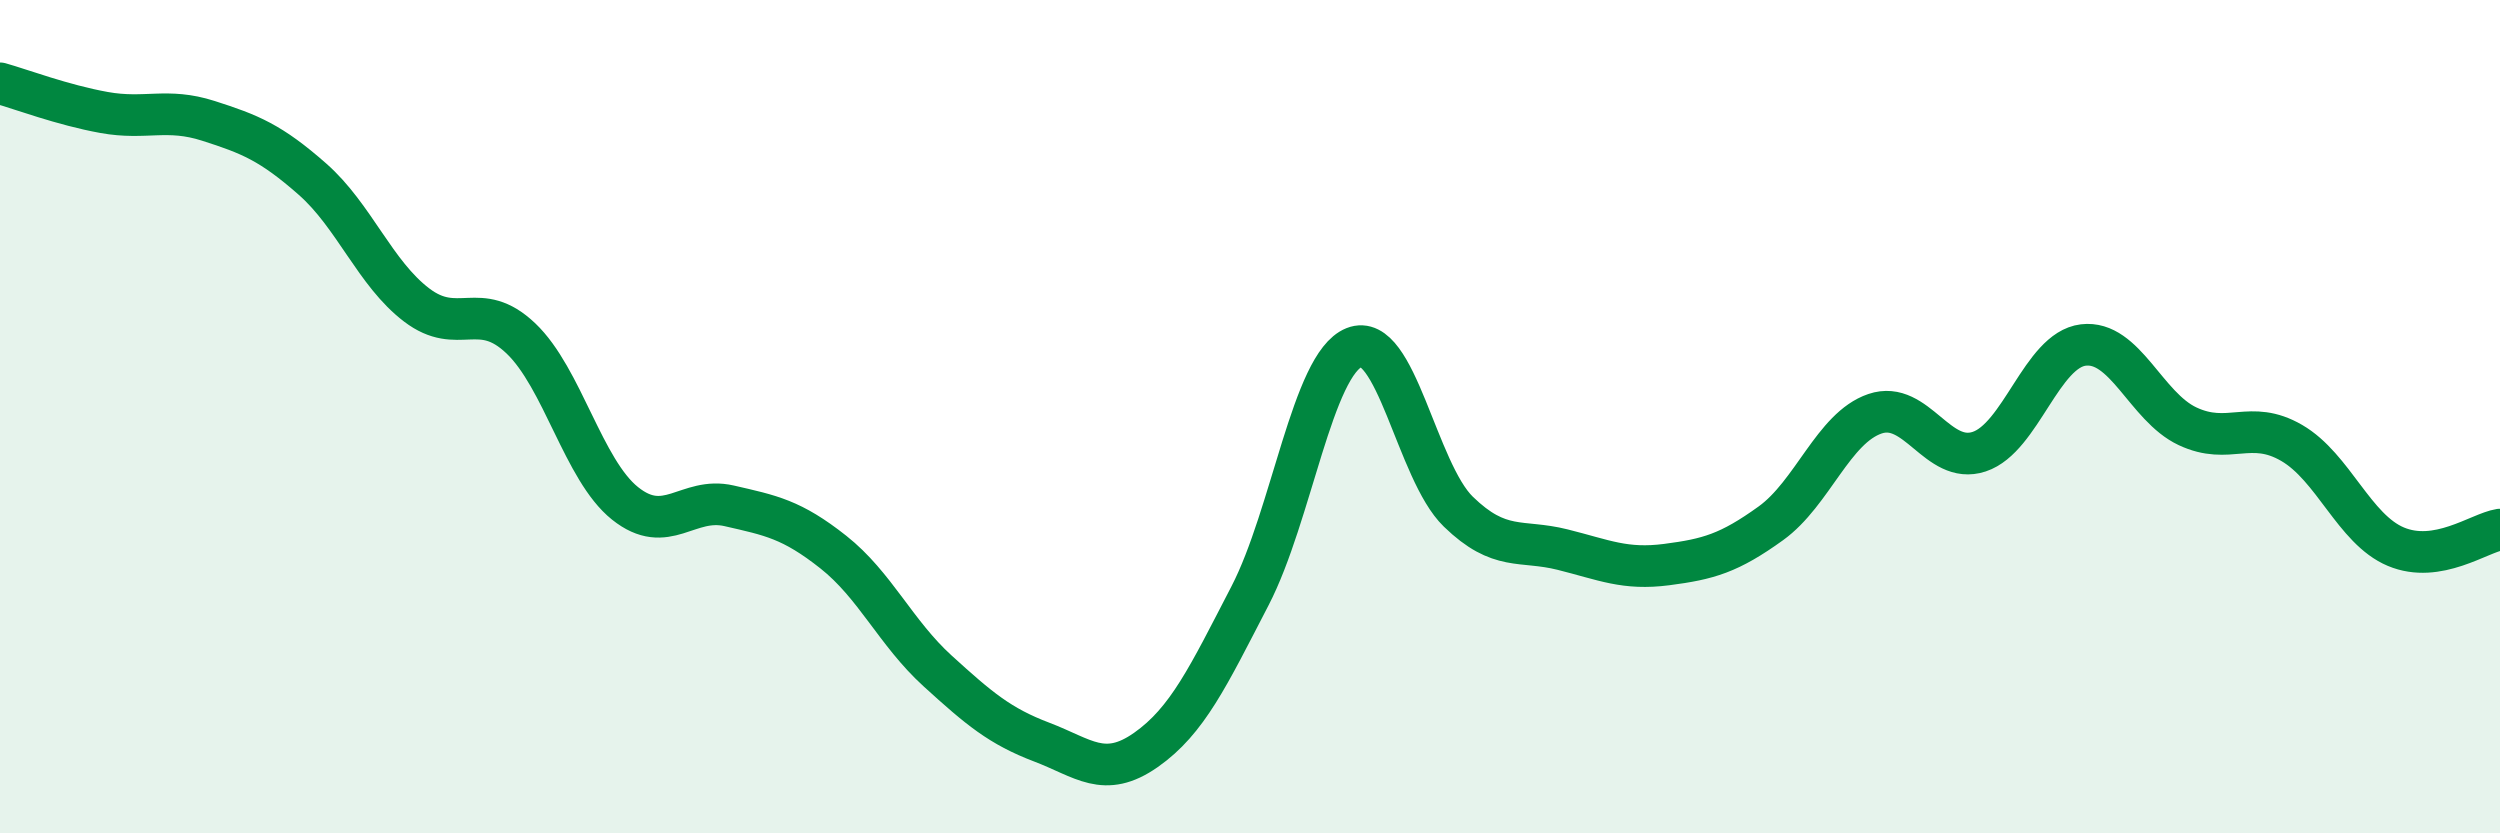
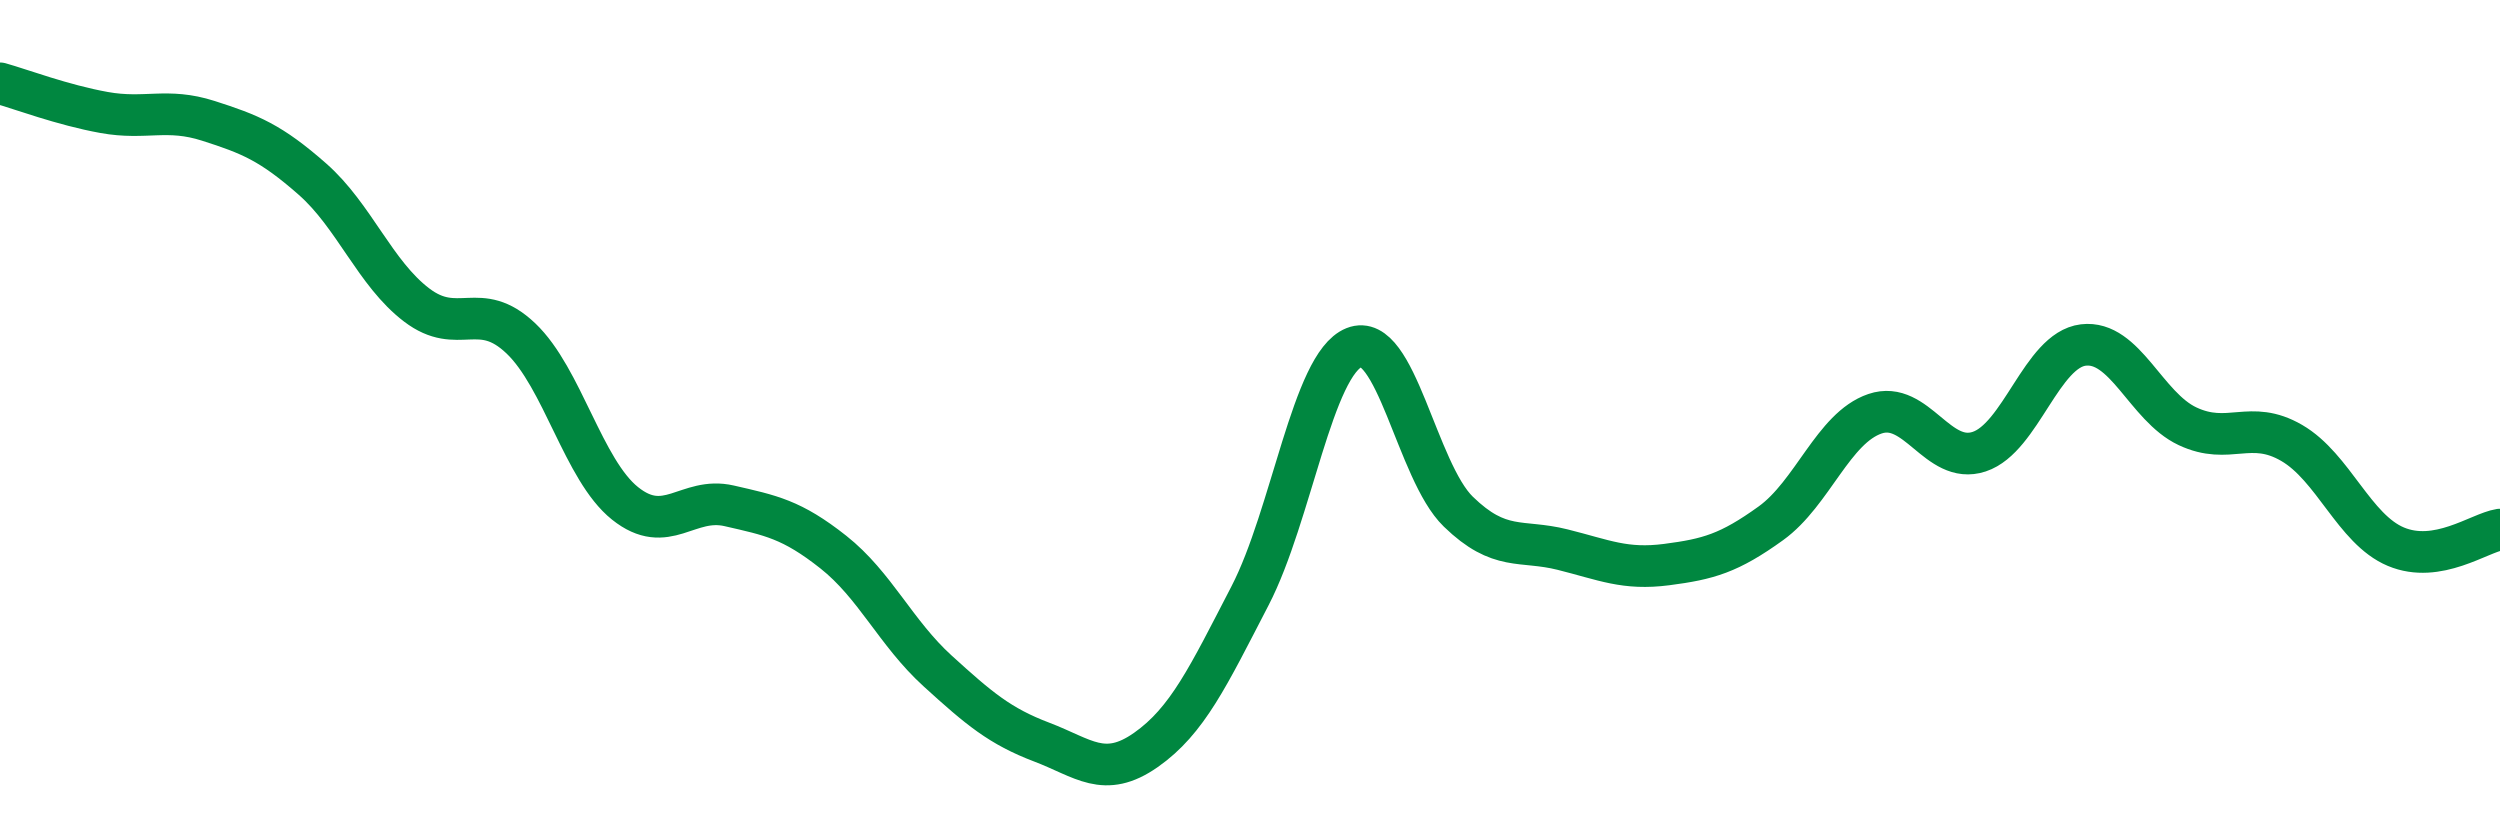
<svg xmlns="http://www.w3.org/2000/svg" width="60" height="20" viewBox="0 0 60 20">
-   <path d="M 0,2 C 0.5,2.14 1.5,2.52 2.5,2.7 C 3.5,2.88 4,2.58 5,2.9 C 6,3.22 6.5,3.42 7.5,4.3 C 8.5,5.18 9,6.56 10,7.32 C 11,8.08 11.5,7.17 12.5,8.12 C 13.5,9.07 14,11.28 15,12.08 C 16,12.88 16.5,11.91 17.5,12.14 C 18.5,12.37 19,12.46 20,13.25 C 21,14.04 21.5,15.19 22.5,16.1 C 23.5,17.01 24,17.43 25,17.81 C 26,18.19 26.5,18.7 27.5,18 C 28.5,17.3 29,16.23 30,14.3 C 31,12.37 31.5,8.74 32.5,8.34 C 33.5,7.94 34,11.31 35,12.28 C 36,13.25 36.5,12.94 37.5,13.19 C 38.5,13.44 39,13.68 40,13.55 C 41,13.42 41.5,13.28 42.5,12.56 C 43.5,11.84 44,10.27 45,9.93 C 46,9.59 46.5,11.17 47.5,10.84 C 48.5,10.51 49,8.4 50,8.28 C 51,8.16 51.5,9.76 52.5,10.23 C 53.5,10.7 54,10.05 55,10.63 C 56,11.21 56.5,12.7 57.5,13.12 C 58.5,13.54 59.5,12.79 60,12.71L60 20L0 20Z" fill="#008740" opacity="0.1" stroke-linecap="round" stroke-linejoin="round" />
  <path d="M 0,2 C 0.5,2.14 1.5,2.52 2.5,2.7 C 3.5,2.88 4,2.58 5,2.9 C 6,3.22 6.5,3.42 7.5,4.3 C 8.5,5.18 9,6.56 10,7.32 C 11,8.08 11.5,7.17 12.5,8.12 C 13.5,9.07 14,11.28 15,12.08 C 16,12.88 16.5,11.91 17.5,12.14 C 18.5,12.37 19,12.46 20,13.25 C 21,14.04 21.5,15.19 22.5,16.1 C 23.5,17.01 24,17.43 25,17.81 C 26,18.19 26.5,18.7 27.5,18 C 28.5,17.3 29,16.23 30,14.3 C 31,12.37 31.5,8.74 32.5,8.34 C 33.5,7.94 34,11.31 35,12.28 C 36,13.25 36.5,12.94 37.5,13.19 C 38.5,13.44 39,13.68 40,13.55 C 41,13.42 41.5,13.28 42.5,12.56 C 43.5,11.84 44,10.27 45,9.93 C 46,9.59 46.5,11.17 47.5,10.84 C 48.5,10.51 49,8.4 50,8.28 C 51,8.16 51.5,9.76 52.5,10.23 C 53.5,10.7 54,10.05 55,10.63 C 56,11.21 56.5,12.7 57.5,13.12 C 58.5,13.54 59.5,12.79 60,12.71" stroke="#008740" stroke-width="1" fill="none" stroke-linecap="round" stroke-linejoin="round" />
</svg>